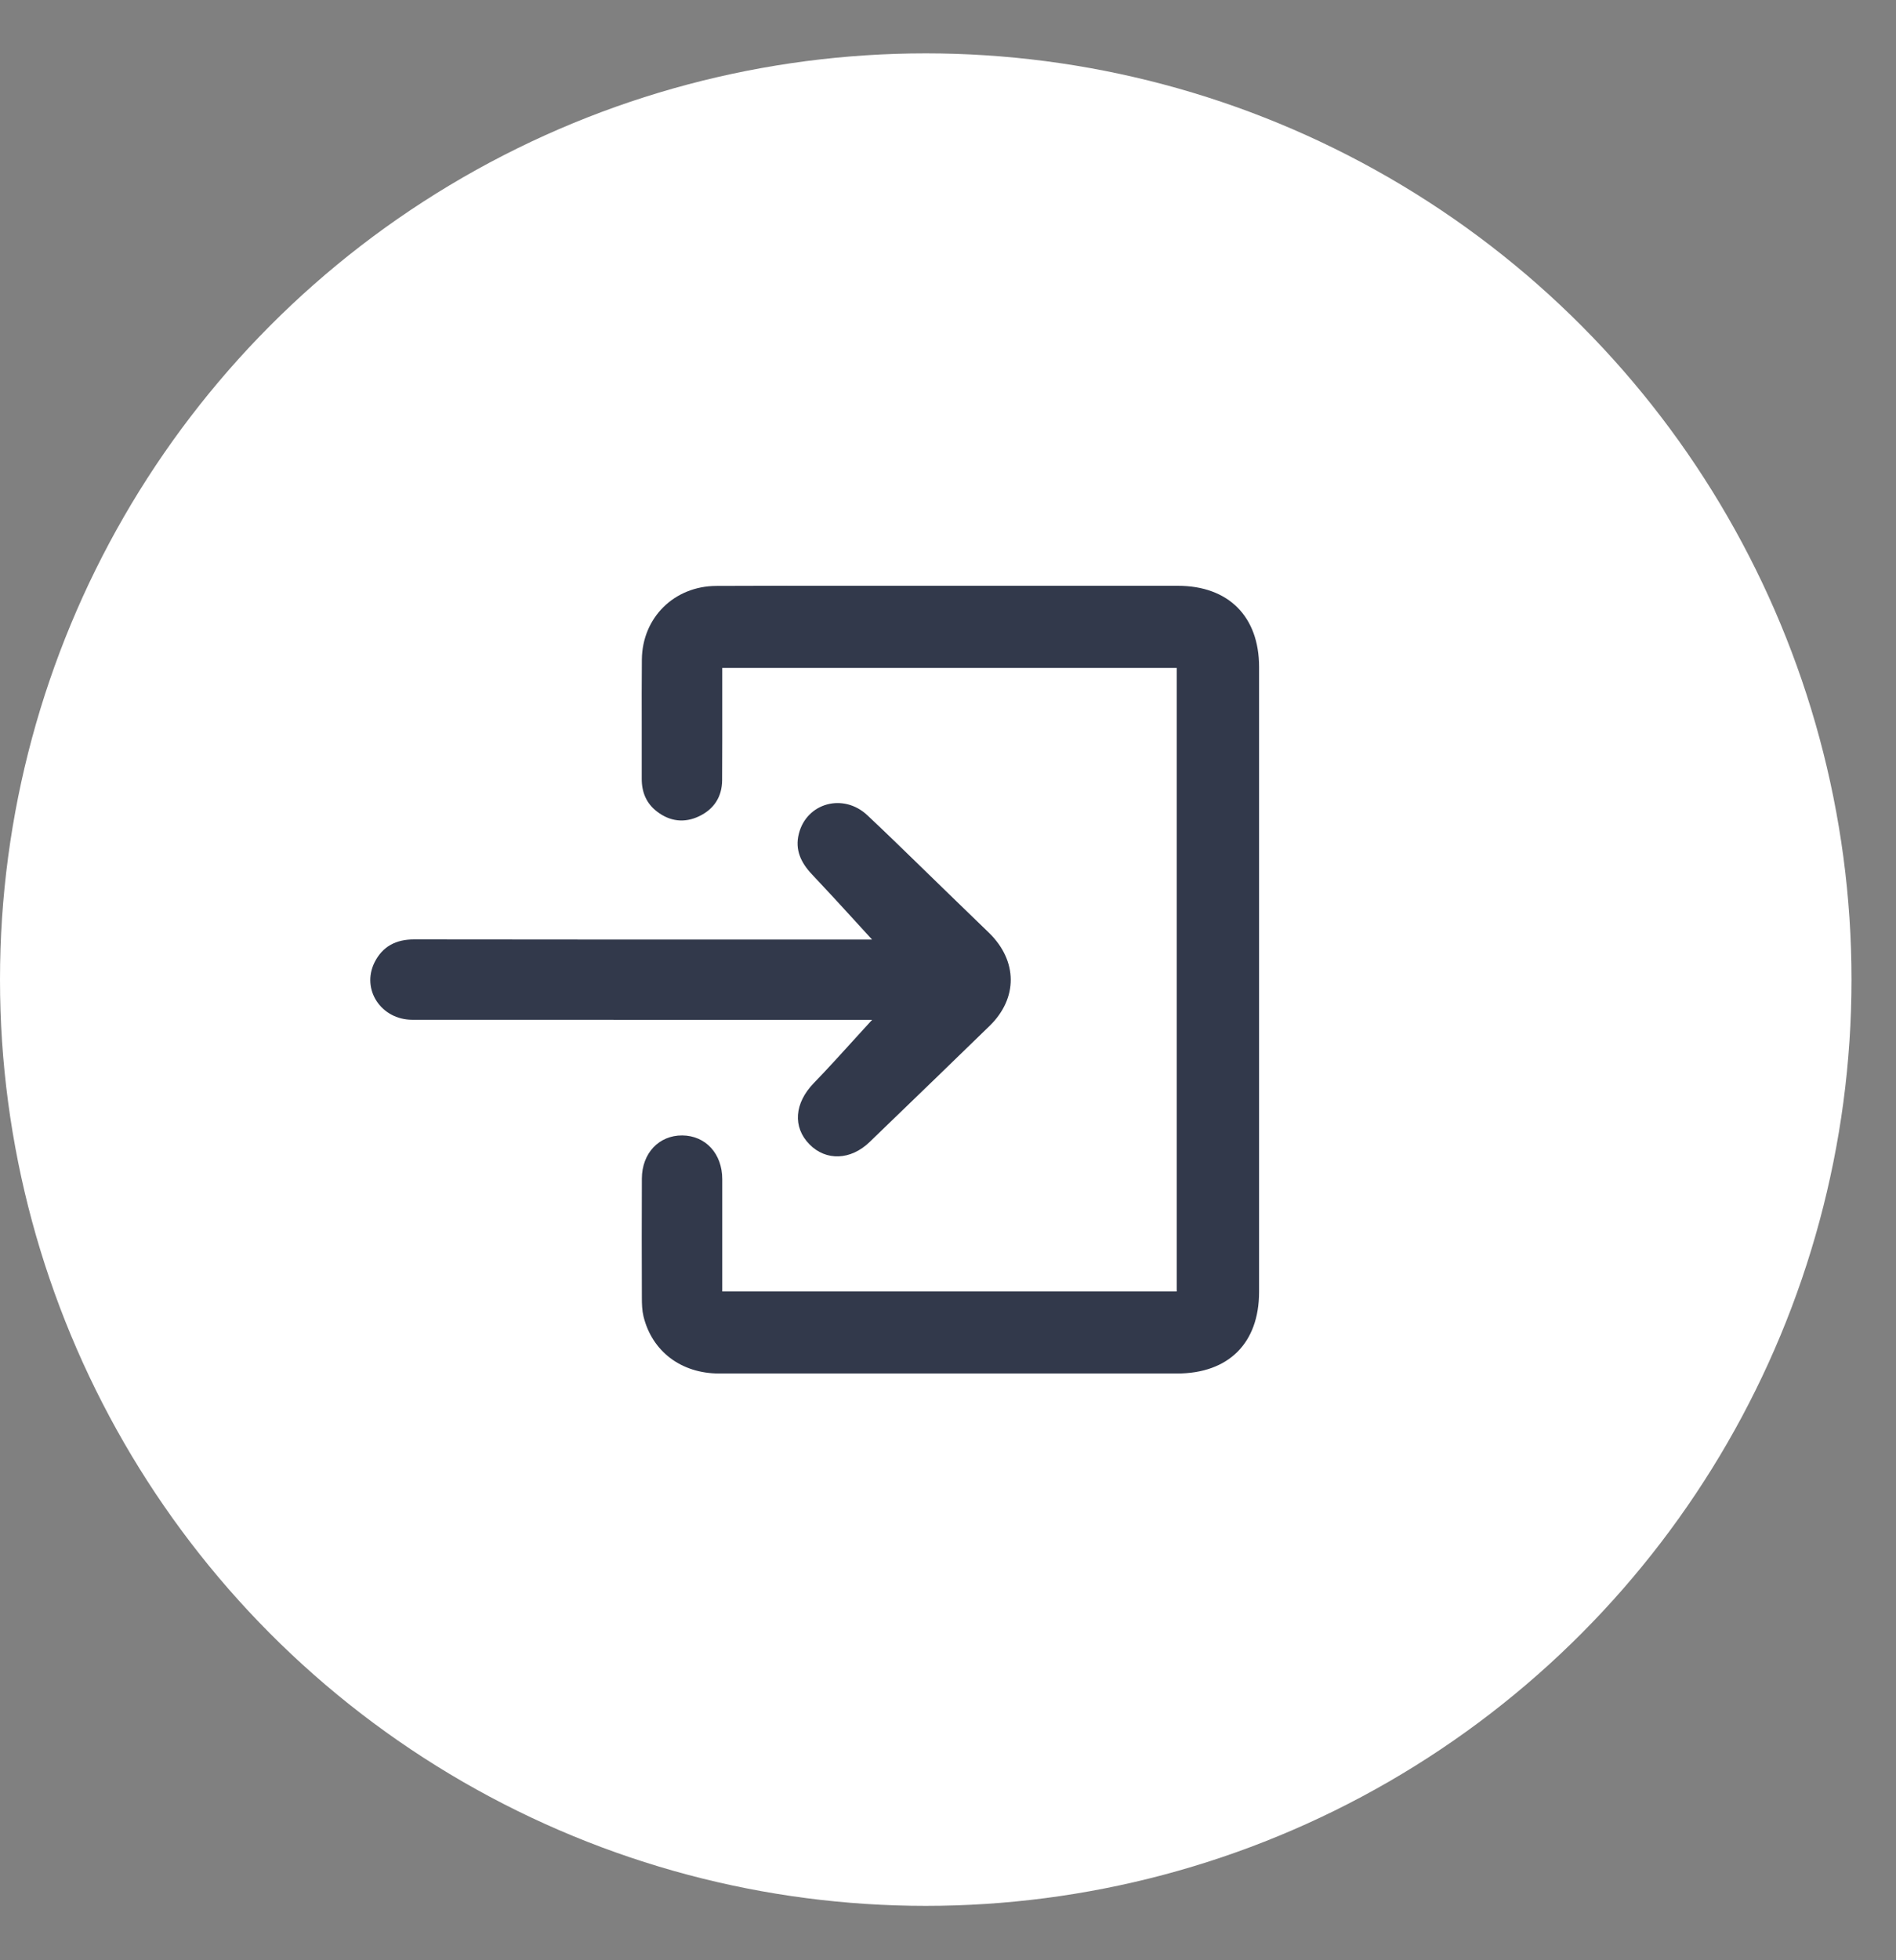
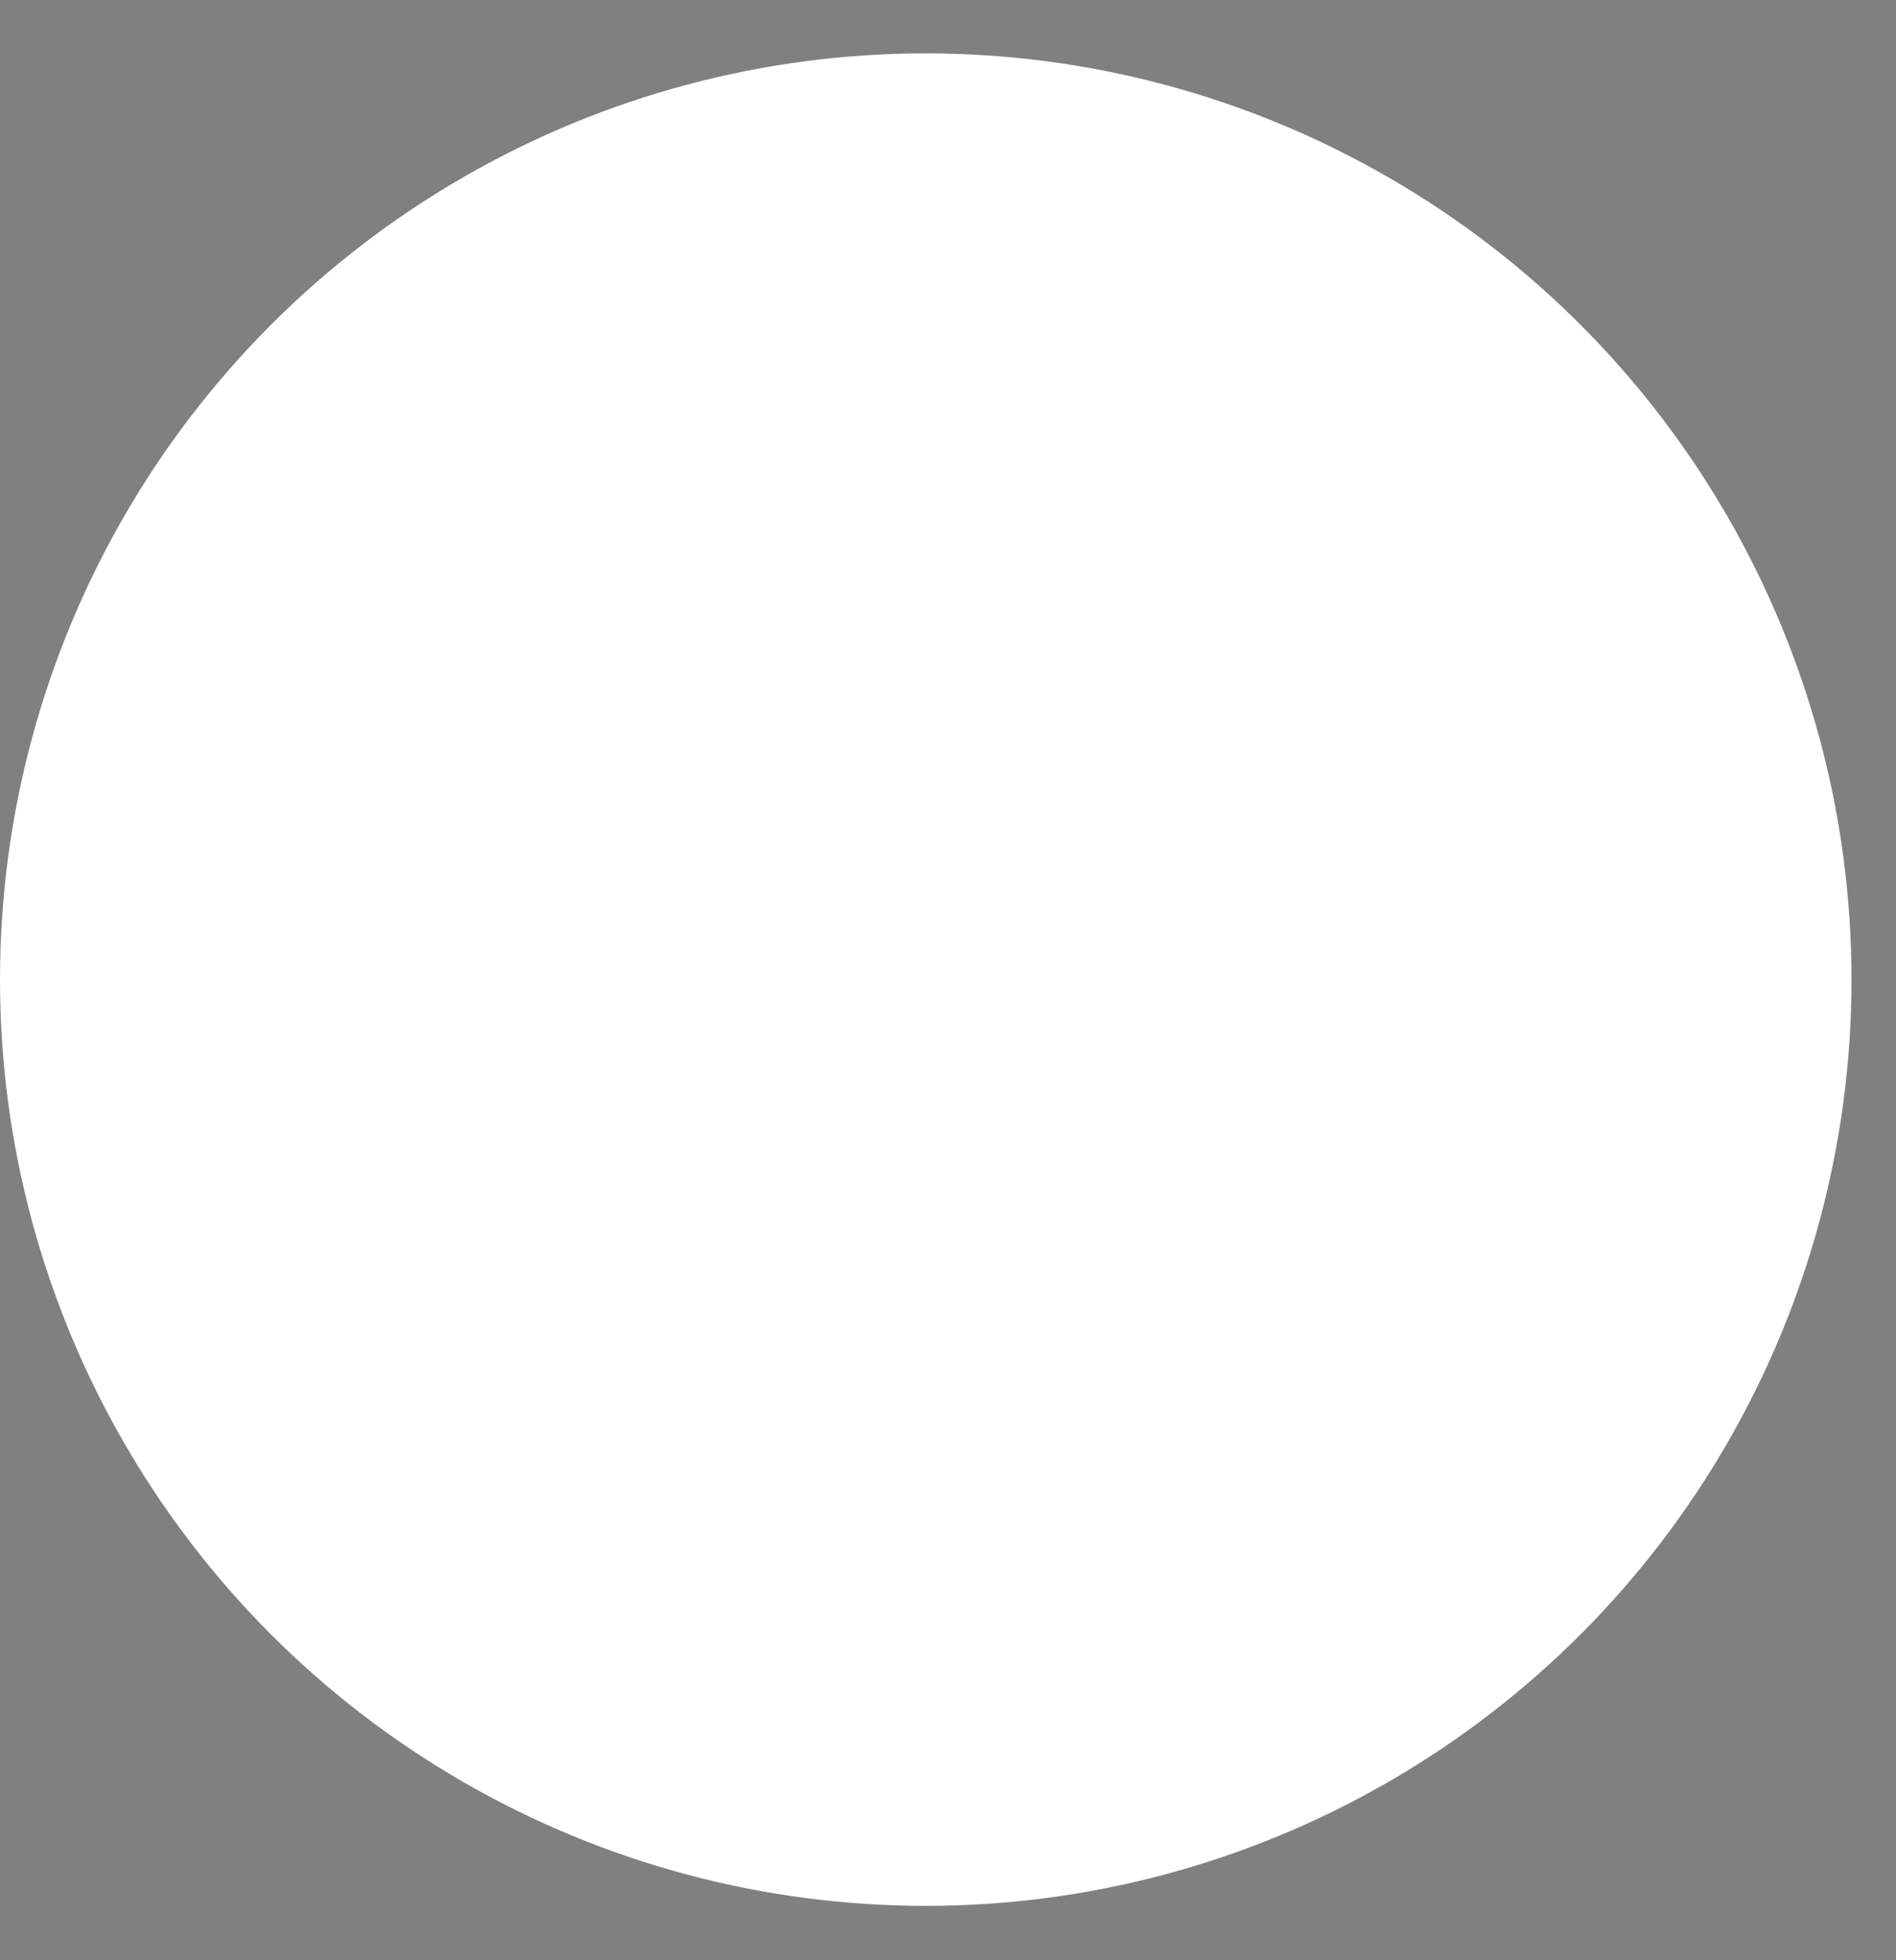
<svg xmlns="http://www.w3.org/2000/svg" width="30" height="31" viewBox="0 0 30 31" fill="none">
  <rect x="0" y="0" width="30" height="31" fill="#808080" stroke="none" />
  <circle cx="14.648" cy="15.492" r="14.648" fill="white" />
-   <path fill-rule="evenodd" clip-rule="evenodd" d="M11.428 10.562H18.619V20.424H11.428C11.428 20.223 11.428 20.023 11.428 19.825C11.428 19.43 11.429 19.039 11.428 18.648C11.428 18.245 11.165 17.959 10.795 17.956C10.426 17.954 10.158 18.237 10.156 18.638C10.153 19.267 10.154 19.895 10.156 20.523C10.156 20.622 10.159 20.723 10.182 20.818C10.318 21.373 10.78 21.721 11.379 21.721C12.989 21.721 14.599 21.721 16.209 21.721C17.014 21.721 17.819 21.721 18.624 21.721C19.439 21.721 19.922 21.241 19.922 20.43V10.547C19.922 9.749 19.437 9.264 18.637 9.264H14.091C13.785 9.264 13.479 9.264 13.172 9.264C12.559 9.263 11.946 9.263 11.333 9.266C10.667 9.269 10.163 9.768 10.156 10.429C10.153 10.786 10.153 11.143 10.154 11.5C10.155 11.772 10.155 12.043 10.154 12.314C10.153 12.527 10.226 12.704 10.394 12.833C10.6 12.992 10.831 13.02 11.065 12.907C11.298 12.794 11.425 12.6 11.426 12.337C11.429 11.918 11.428 11.499 11.428 11.075C11.428 10.905 11.428 10.734 11.428 10.562ZM13.533 14.568C13.622 14.666 13.711 14.763 13.798 14.858H13.797H13.639C13.095 14.858 12.55 14.858 12.005 14.858C10.188 14.858 8.371 14.859 6.555 14.856C6.266 14.855 6.053 14.966 5.926 15.22C5.714 15.649 6.031 16.127 6.525 16.127C8.312 16.128 10.098 16.128 11.884 16.128C12.479 16.128 13.075 16.128 13.67 16.128H13.799C13.709 16.226 13.62 16.324 13.531 16.422C13.315 16.661 13.098 16.899 12.874 17.131C12.572 17.444 12.538 17.822 12.808 18.097C13.07 18.363 13.46 18.35 13.761 18.059C13.84 17.983 13.919 17.907 13.998 17.83C14.552 17.296 15.106 16.761 15.658 16.224C16.108 15.786 16.103 15.196 15.651 14.754C15.475 14.582 15.298 14.411 15.121 14.241C15.056 14.177 14.99 14.114 14.924 14.05C14.804 13.934 14.684 13.818 14.565 13.701C14.286 13.43 14.008 13.159 13.724 12.893C13.346 12.537 12.764 12.695 12.64 13.185C12.575 13.44 12.674 13.645 12.85 13.83C13.083 14.076 13.311 14.325 13.533 14.568Z" fill="#32394B" />
</svg>